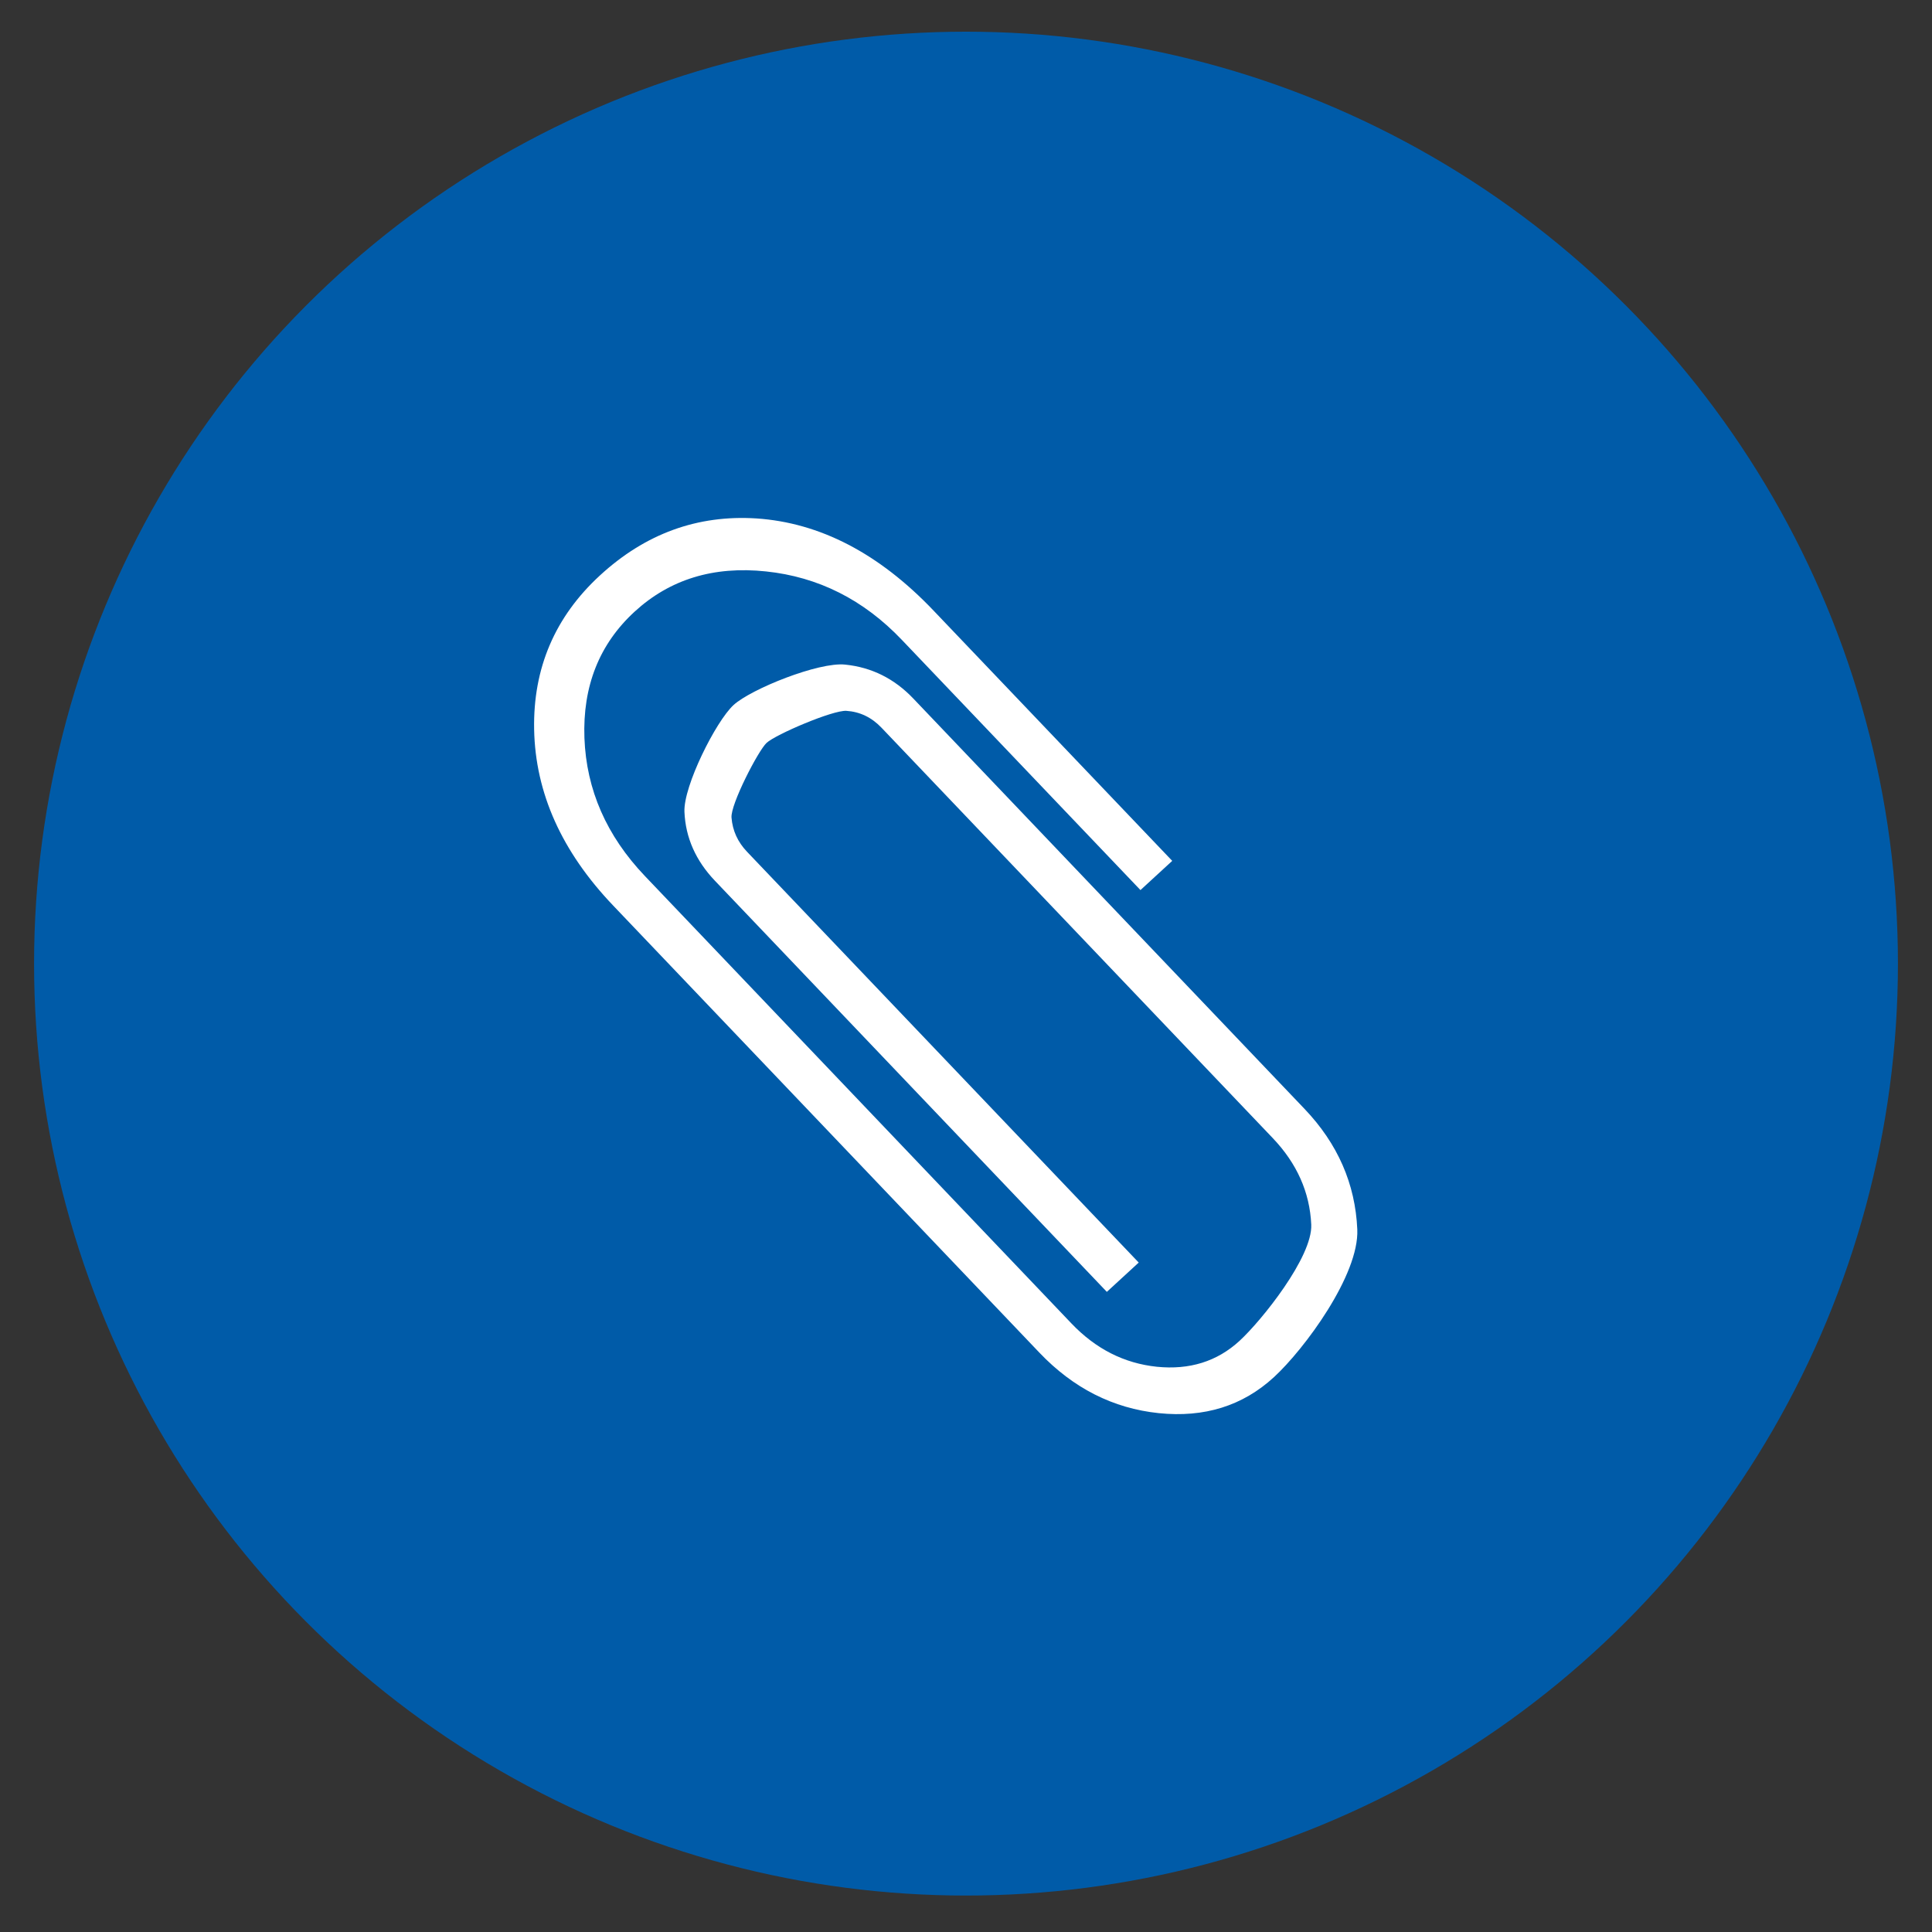
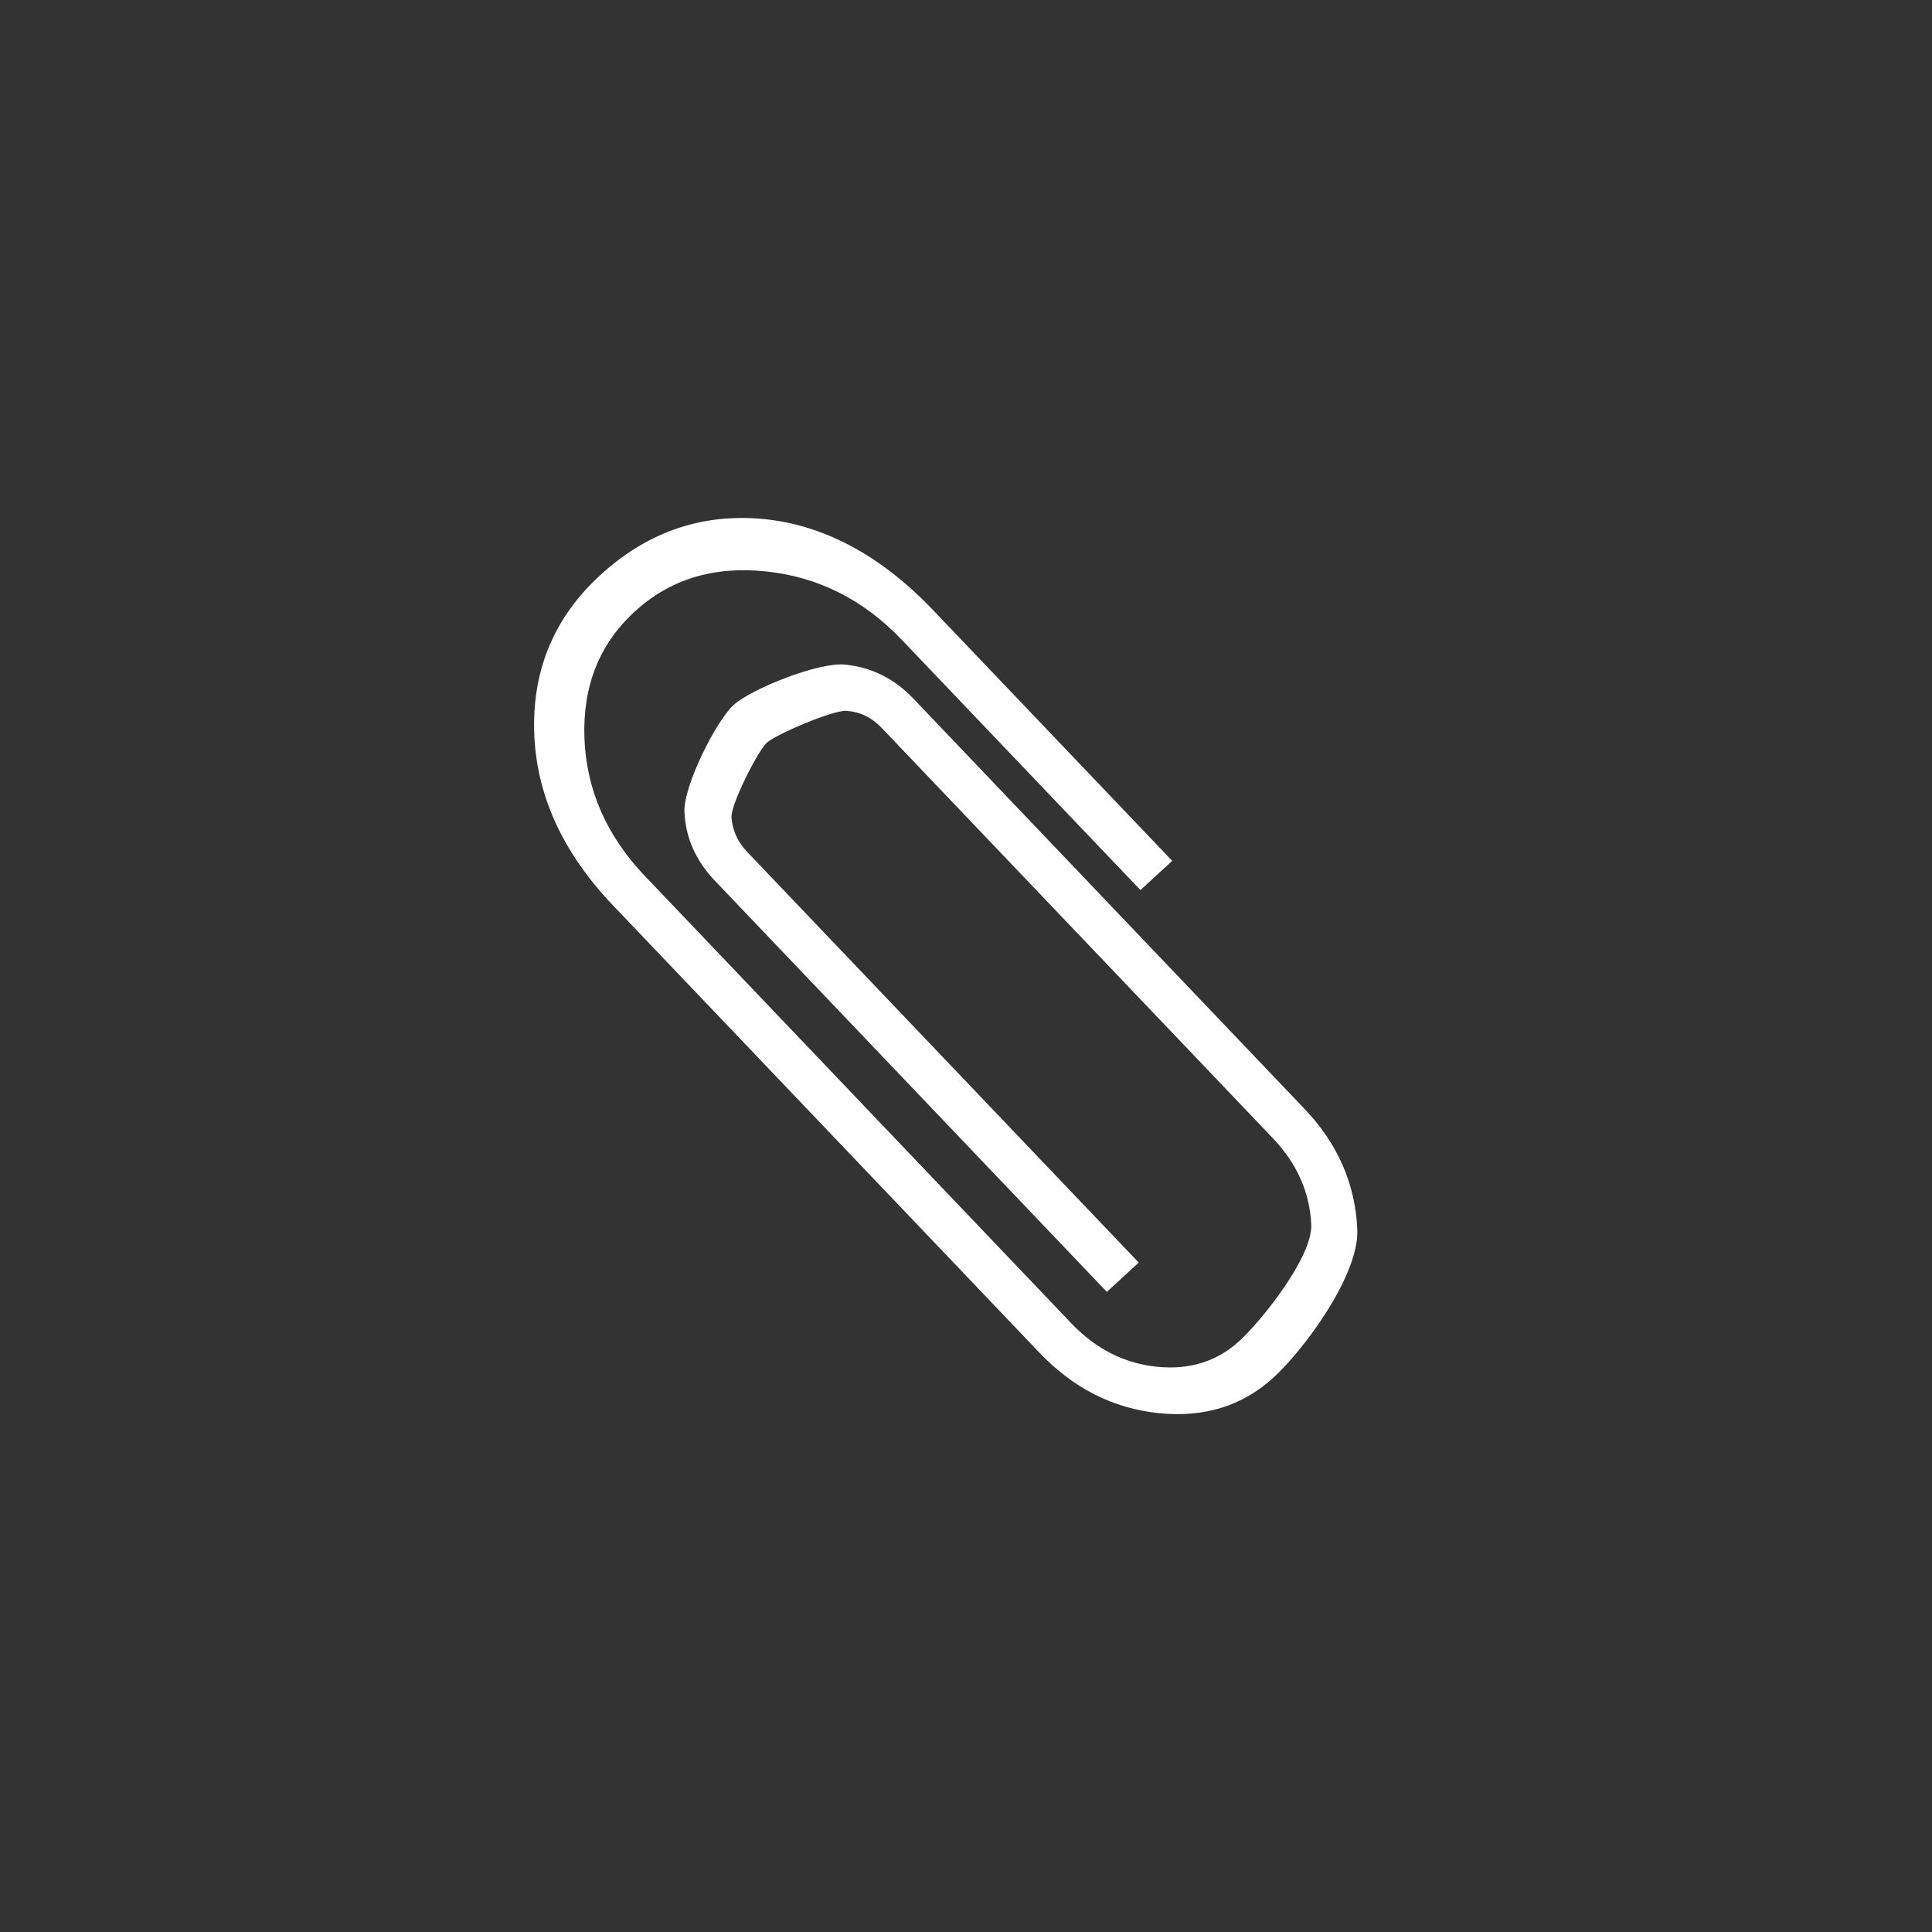
<svg xmlns="http://www.w3.org/2000/svg" id="Ebene_1" data-name="Ebene 1" version="1.1" viewBox="0 0 300 300">
  <rect x="0" y="0" width="300" height="300" fill="#333333" stroke="none" />
  <defs>
    <style>
      .cls-1 {
        fill: #005ba8;
      }

      .cls-1, .cls-2 {
        stroke-width: 0px;
      }

      .cls-2 {
        fill: #fff;
      }
    </style>
  </defs>
-   <circle class="cls-1" cx="150" cy="149.63" r="144.71" />
  <path class="cls-2" d="M182.04,133.66l-4.95,4.55-37.05-38.85c-5.93-6.23-12.97-9.78-21.1-10.63-8.14-.86-14.93,1.23-20.39,6.24-5.5,5.05-8.09,11.6-7.8,19.63.3,8.03,3.43,15.18,9.4,21.44l66.21,69.45c3.78,3.97,8.2,6.21,13.28,6.74,5.07.51,9.35-.82,12.83-4.02,3.43-3.15,11.37-13.05,11.14-18.06-.23-5.01-2.22-9.48-5.97-13.42l-60.75-63.72c-1.54-1.62-3.36-2.49-5.46-2.63-2.09-.14-10.97,3.66-12.39,4.97-1.31,1.21-5.63,9.59-5.45,11.61.16,2.03.97,3.78,2.39,5.28l60.84,63.81-4.95,4.55-60.84-63.82c-3-3.14-4.58-6.72-4.75-10.72-.17-3.99,4.87-14.04,7.62-16.58,2.7-2.48,13.24-6.73,17.35-6.28,4.1.42,7.63,2.18,10.57,5.27l60.75,63.72c5.15,5.4,7.88,11.64,8.19,18.71.31,7.08-8.23,18.61-12.94,22.94-4.85,4.46-10.81,6.32-17.9,5.59-7.08-.74-13.26-3.87-18.52-9.39l-66.21-69.45c-7.97-8.36-12.06-17.47-12.25-27.32-.18-9.51,3.23-17.49,10.22-23.92,7.04-6.48,15.14-9.43,24.29-8.85,9.87.66,19.05,5.43,27.51,14.31l37.05,38.85Z" />
</svg>